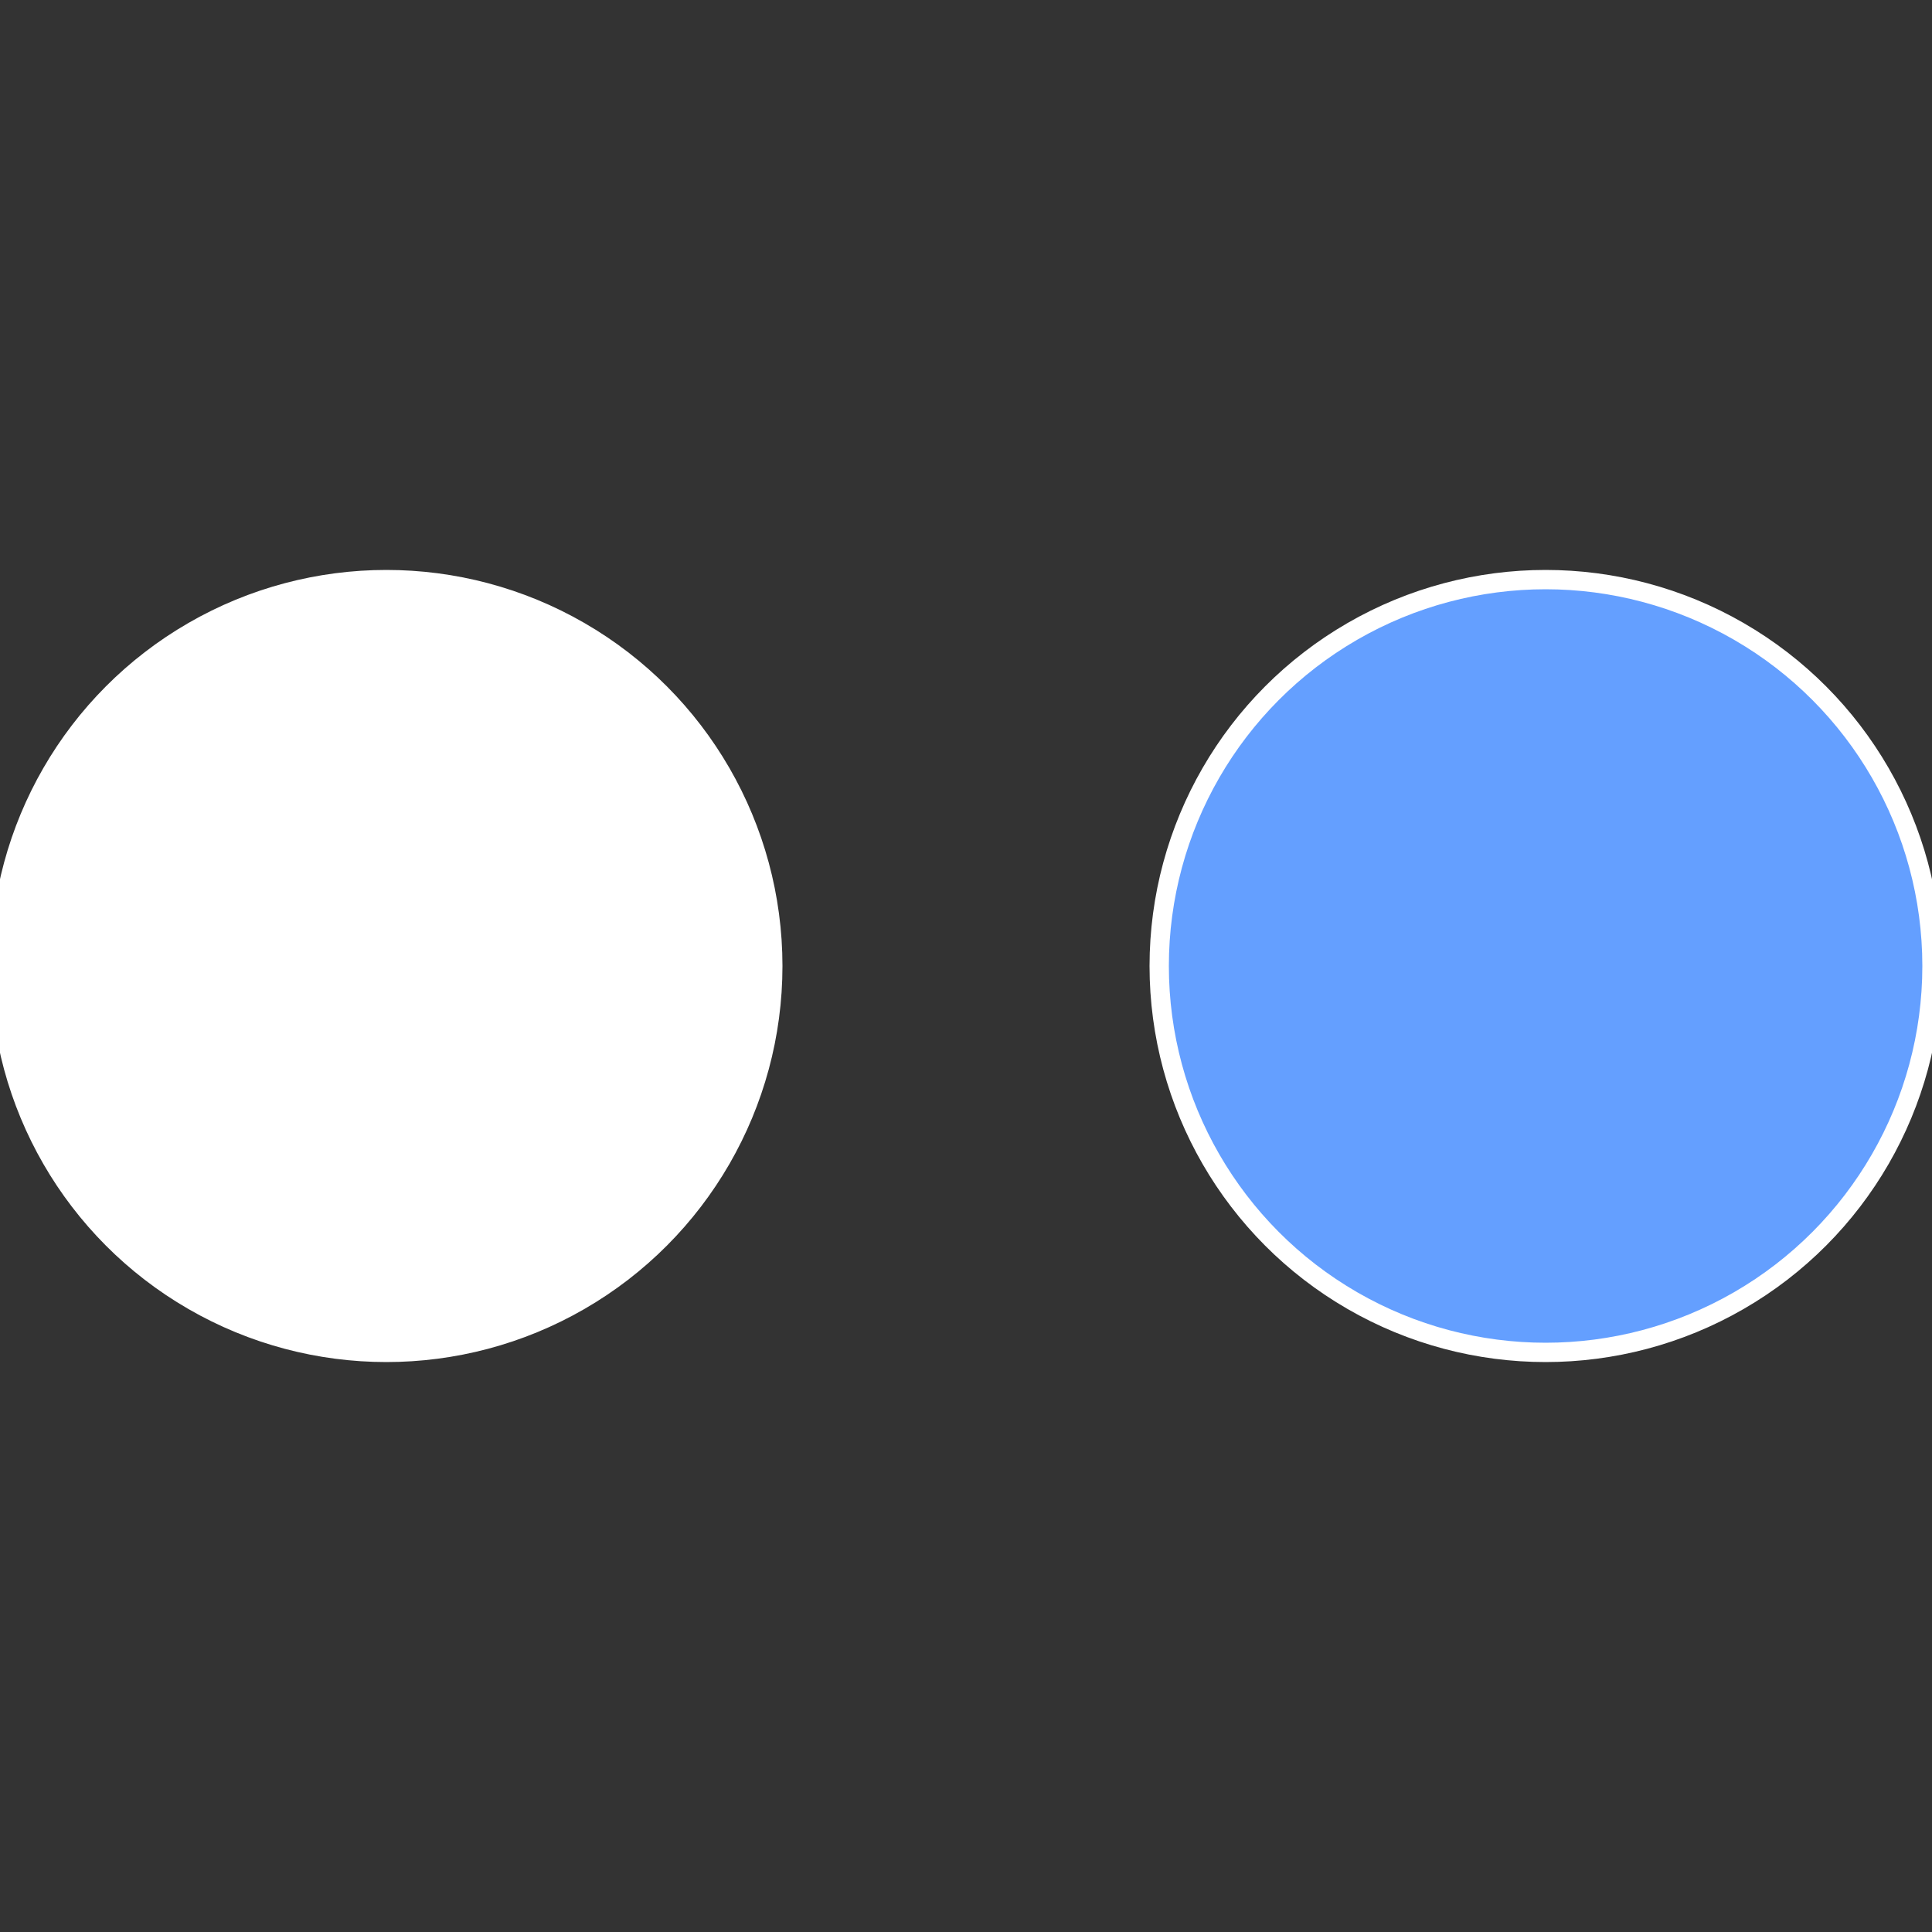
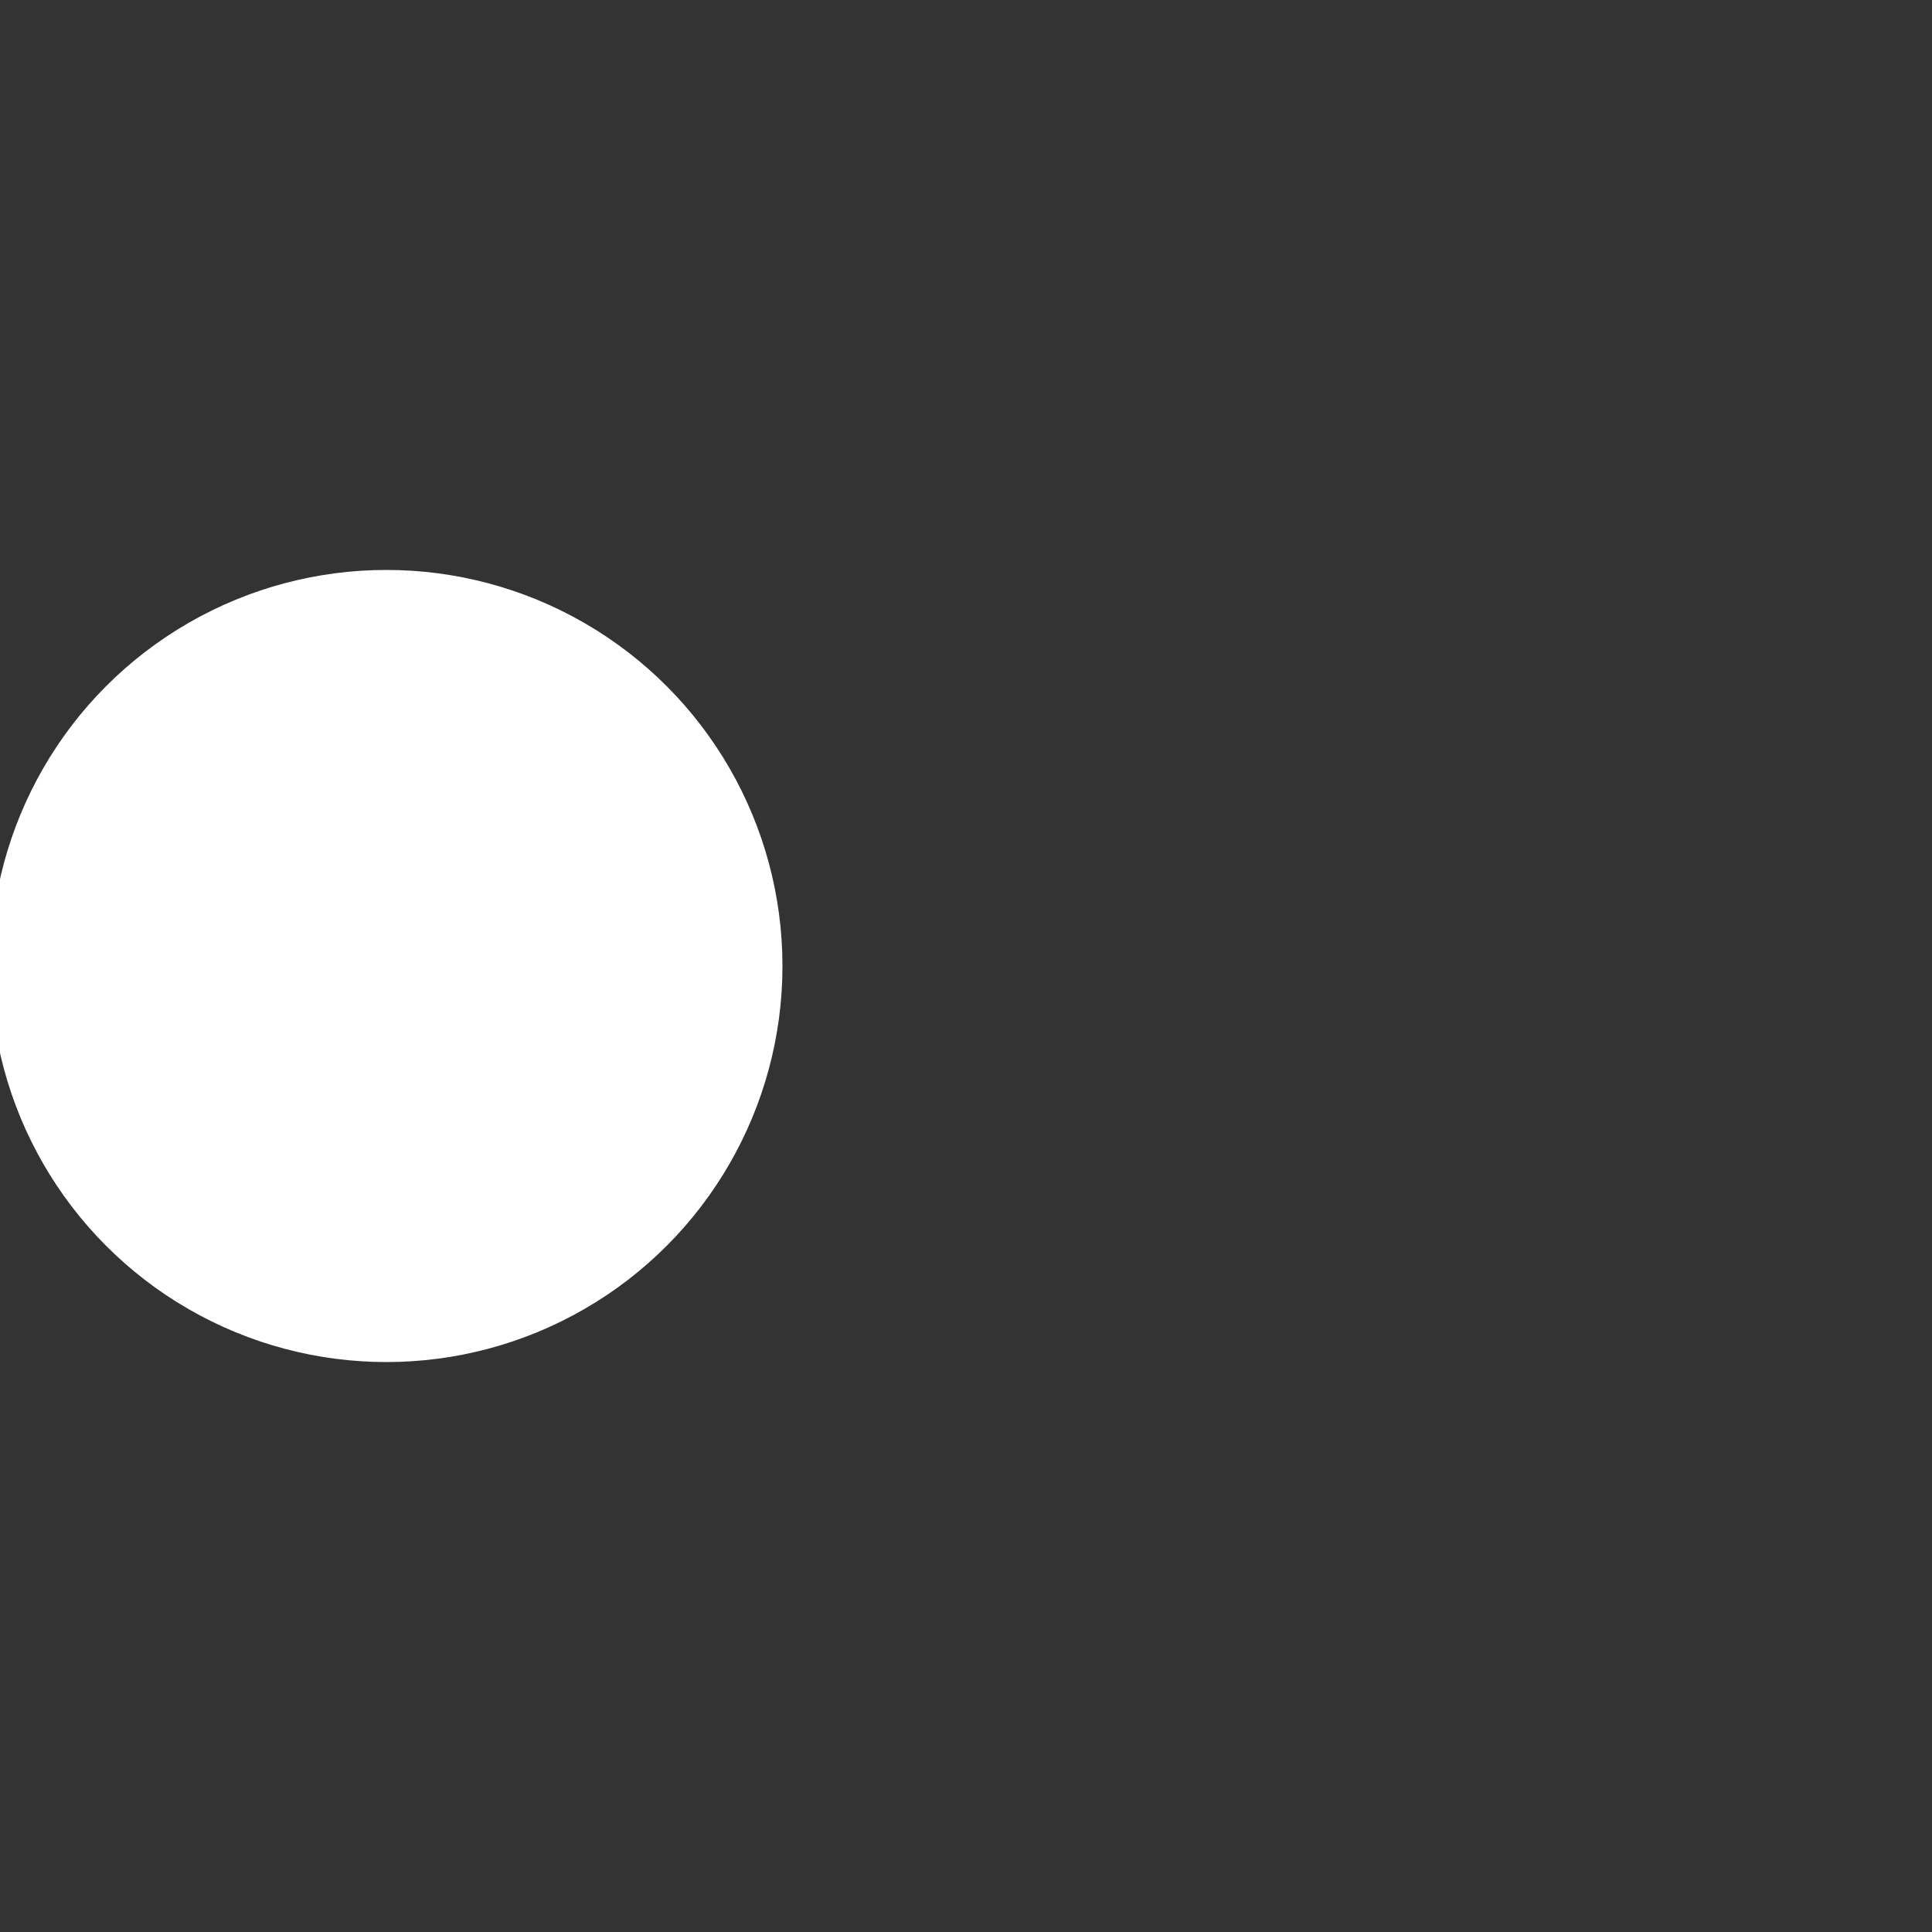
<svg xmlns="http://www.w3.org/2000/svg" width="500" height="500" viewBox="-1 -1 2 2">
  <rect x="-1" y="-1" width="2" height="2" fill="#333333" stroke="none" />
-   <circle cx="0.6" cy="0" r="0.4" fill="#649fffffffffffffb611ec" stroke="#fff" stroke-width="1%" />
  <circle cx="-0.6" cy="7.3478807948841E-17" r="0.4" fill="#fffffffffffffb61649ffffffffffffffbe" stroke="#fff" stroke-width="1%" />
</svg>